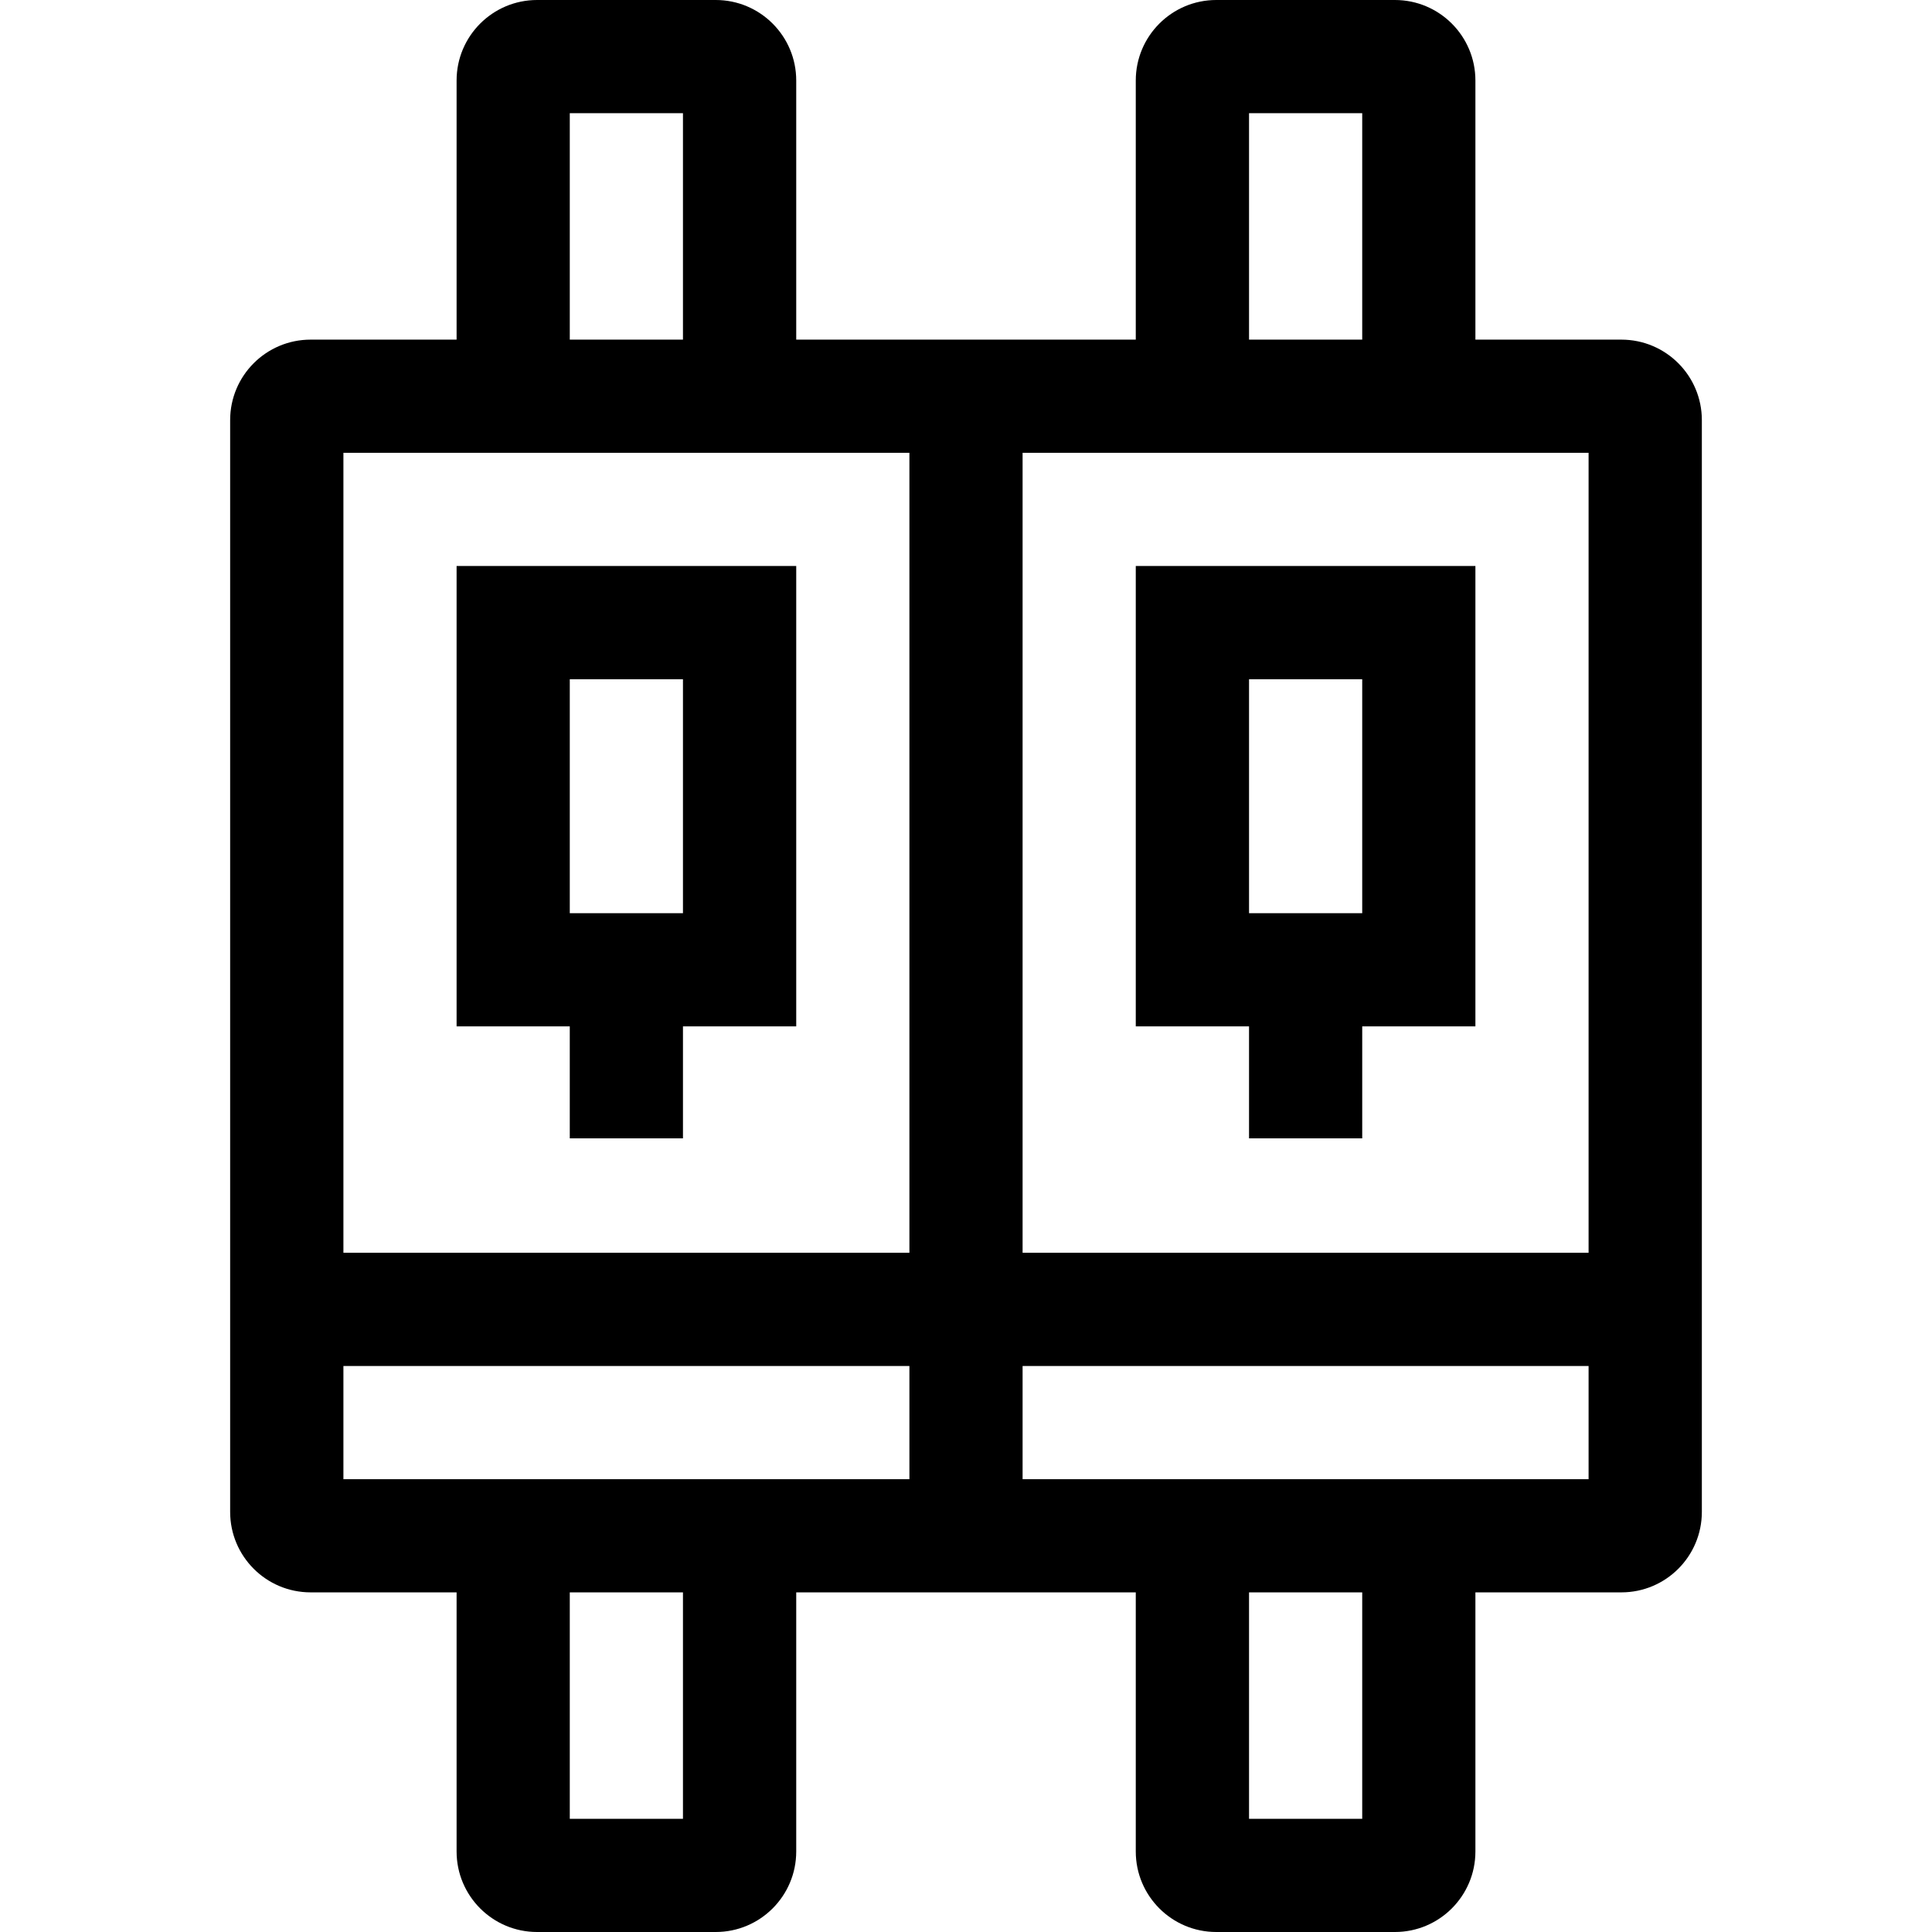
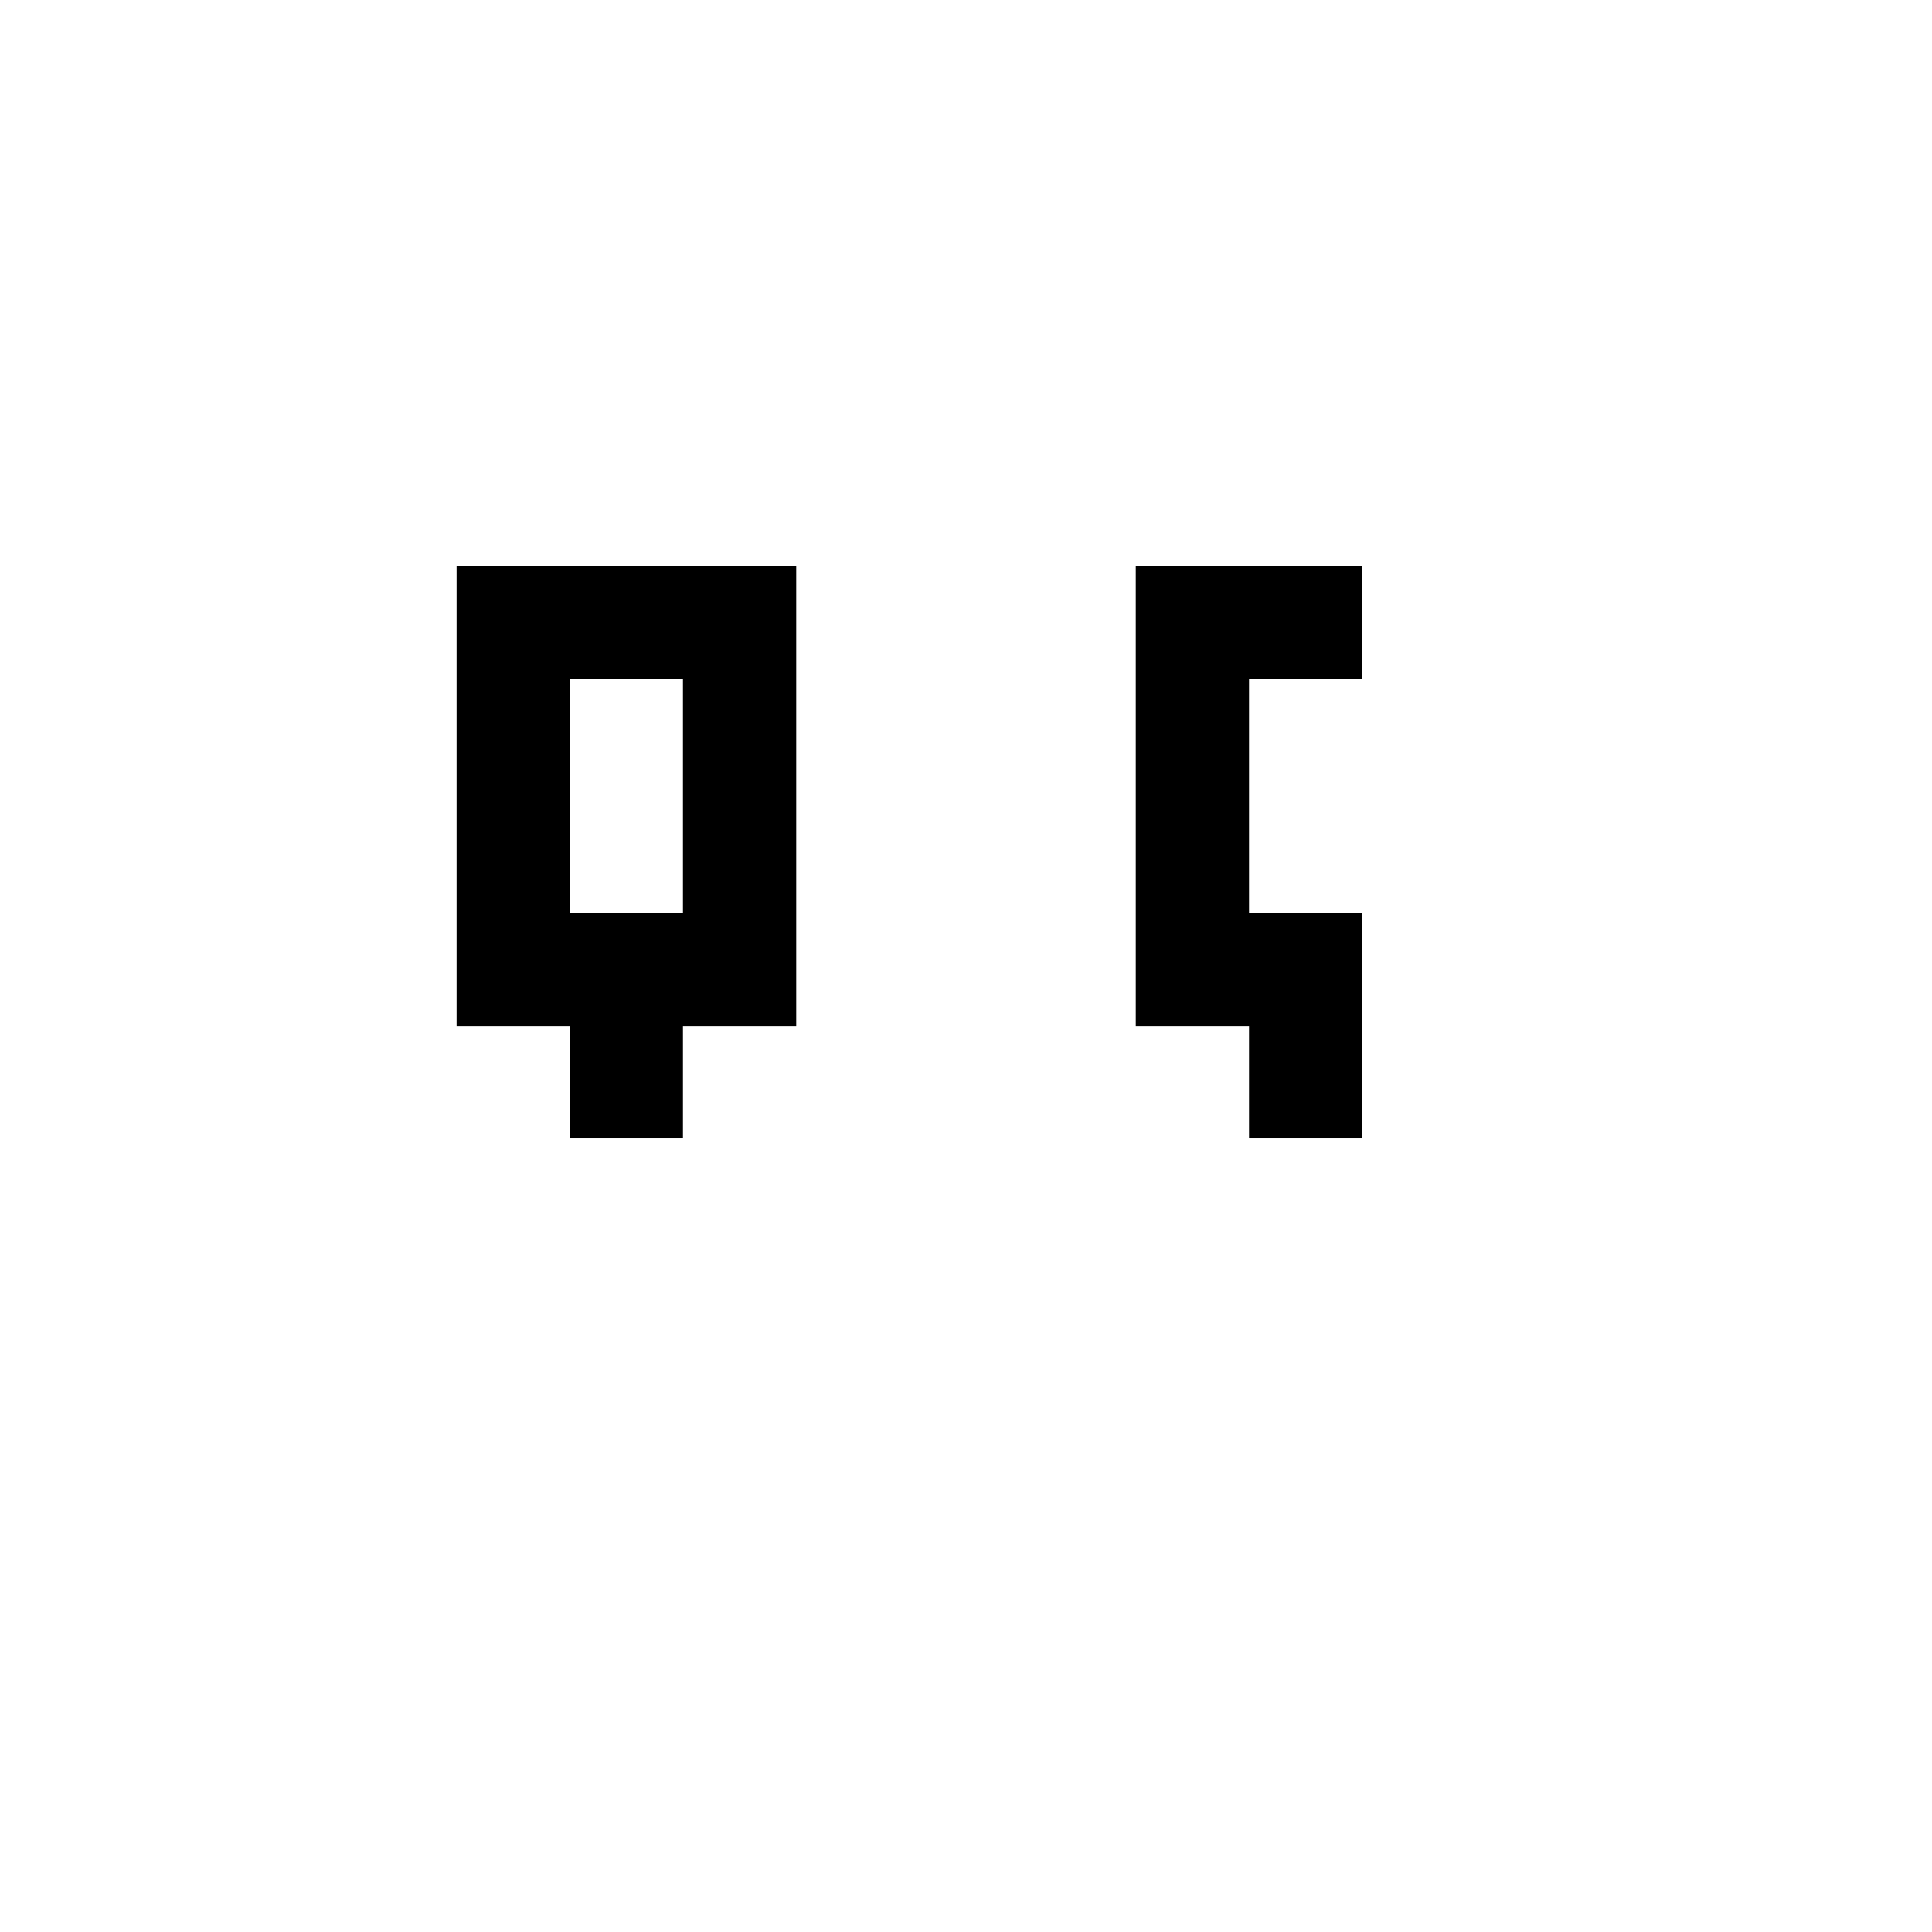
<svg xmlns="http://www.w3.org/2000/svg" width="24" height="24" viewBox="0 0 24 24" fill="none">
  <path d="M7.078 14.141H8.484V12.75H9.891V7.031H5.672V12.75H7.078V14.141ZM7.078 8.438H8.484V11.344H7.078V8.438Z" fill="black" />
-   <path d="M21.141 5.219C21.141 4.666 20.693 4.219 20.141 4.219H18.328V1C18.328 0.448 17.88 0 17.328 0H15.109C14.557 0 14.109 0.448 14.109 1V4.219H9.891V1C9.891 0.448 9.443 0 8.891 0H6.672C6.12 0 5.672 0.448 5.672 1V4.219H3.859C3.307 4.219 2.859 4.666 2.859 5.219V18.781C2.859 19.334 3.307 19.781 3.859 19.781H5.672V23C5.672 23.552 6.12 24 6.672 24H8.891C9.443 24 9.891 23.552 9.891 23V19.781H14.109V23C14.109 23.552 14.557 24 15.109 24H17.328C17.88 24 18.328 23.552 18.328 23V19.781H20.141C20.693 19.781 21.141 19.334 21.141 18.781V5.219ZM15.516 1.406H16.922V4.219H15.516V1.406ZM19.734 5.625V15.562H12.703V5.625H19.734ZM7.078 1.406H8.484V4.219H7.078V1.406ZM11.297 5.625V15.562H4.266V5.625H11.297ZM8.484 22.594H7.078V19.781H8.484V22.594ZM4.266 18.375V16.969H11.297V18.375H4.266ZM16.922 22.594H15.516V19.781H16.922V22.594ZM12.703 18.375V16.969H19.734V18.375H12.703Z" fill="black" />
-   <path d="M15.516 14.141H16.922V12.75H18.328V7.031H14.109V12.75H15.516V14.141ZM15.516 8.438H16.922V11.344H15.516V8.438Z" fill="black" />
+   <path d="M15.516 14.141H16.922V12.75V7.031H14.109V12.75H15.516V14.141ZM15.516 8.438H16.922V11.344H15.516V8.438Z" fill="black" />
</svg>